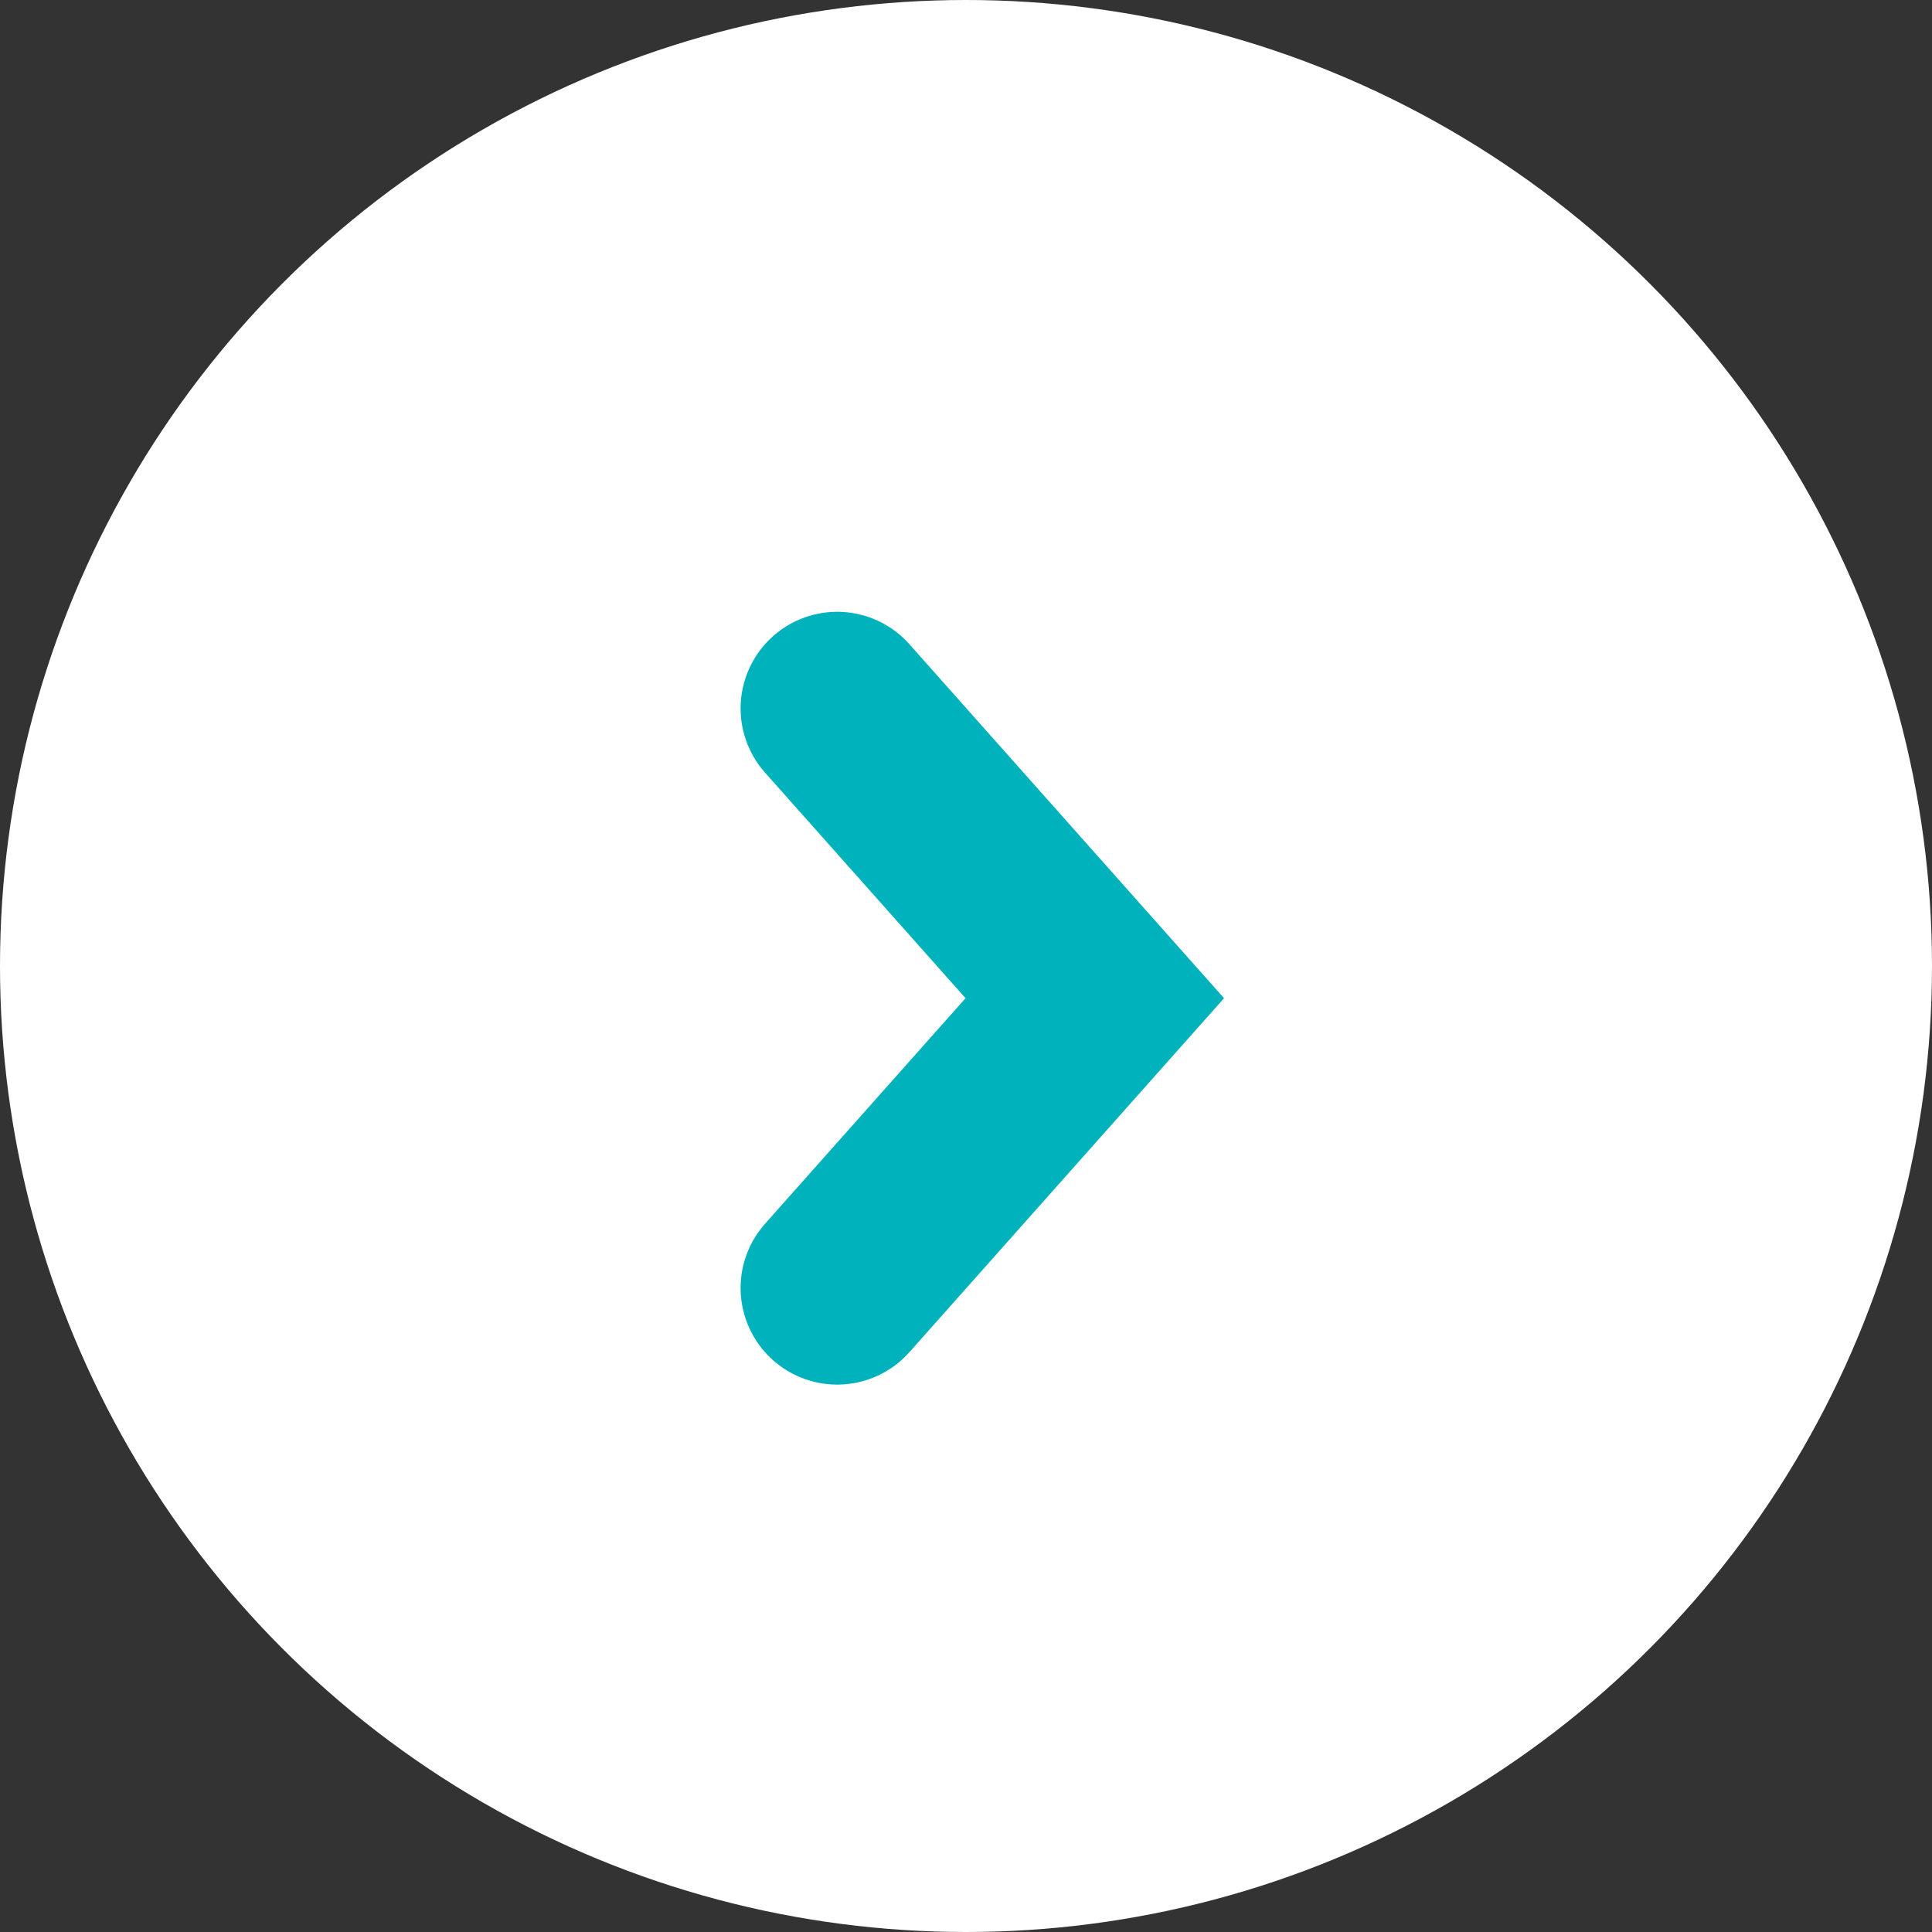
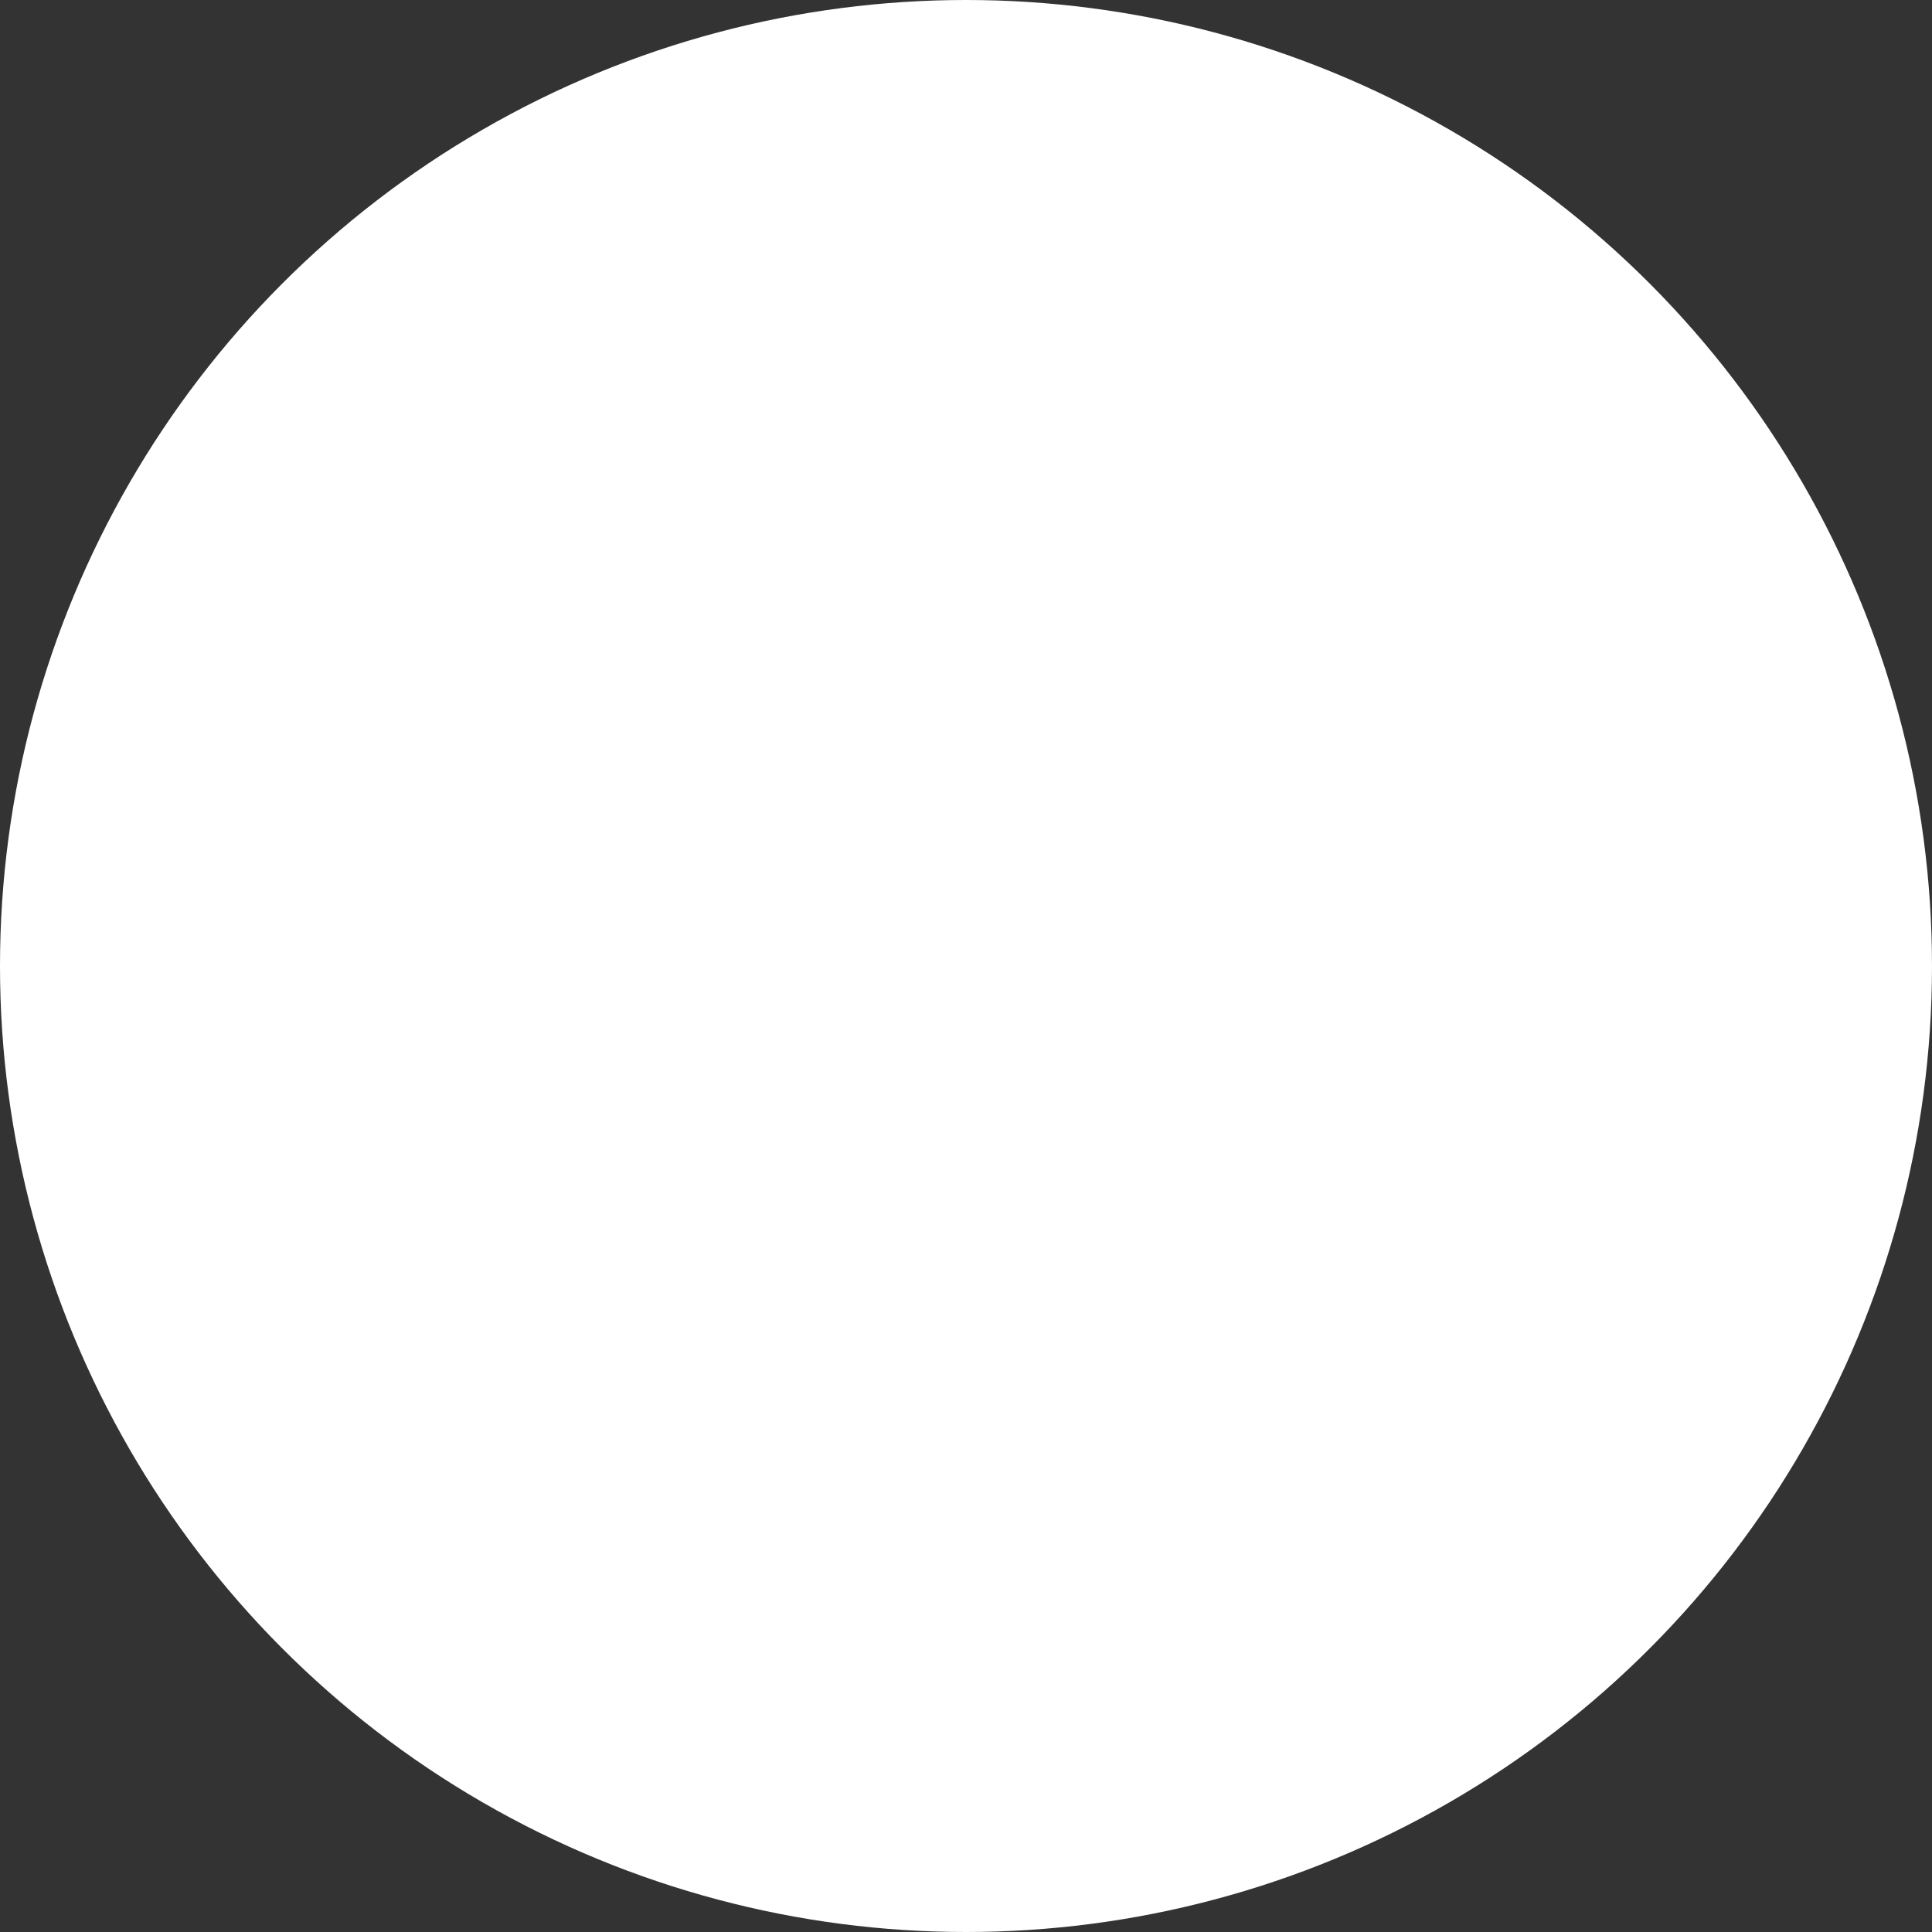
<svg xmlns="http://www.w3.org/2000/svg" width="30" height="30">
  <rect width="100%" height="100%" fill="#333333" stroke="none" />
  <g fill="none" fill-rule="evenodd">
    <circle fill="#FFF" cx="15" cy="15" r="15" />
-     <path stroke="#00B2BB" stroke-width="3" stroke-linecap="round" d="M13 11l4 4.5-4 4.5" />
  </g>
</svg>